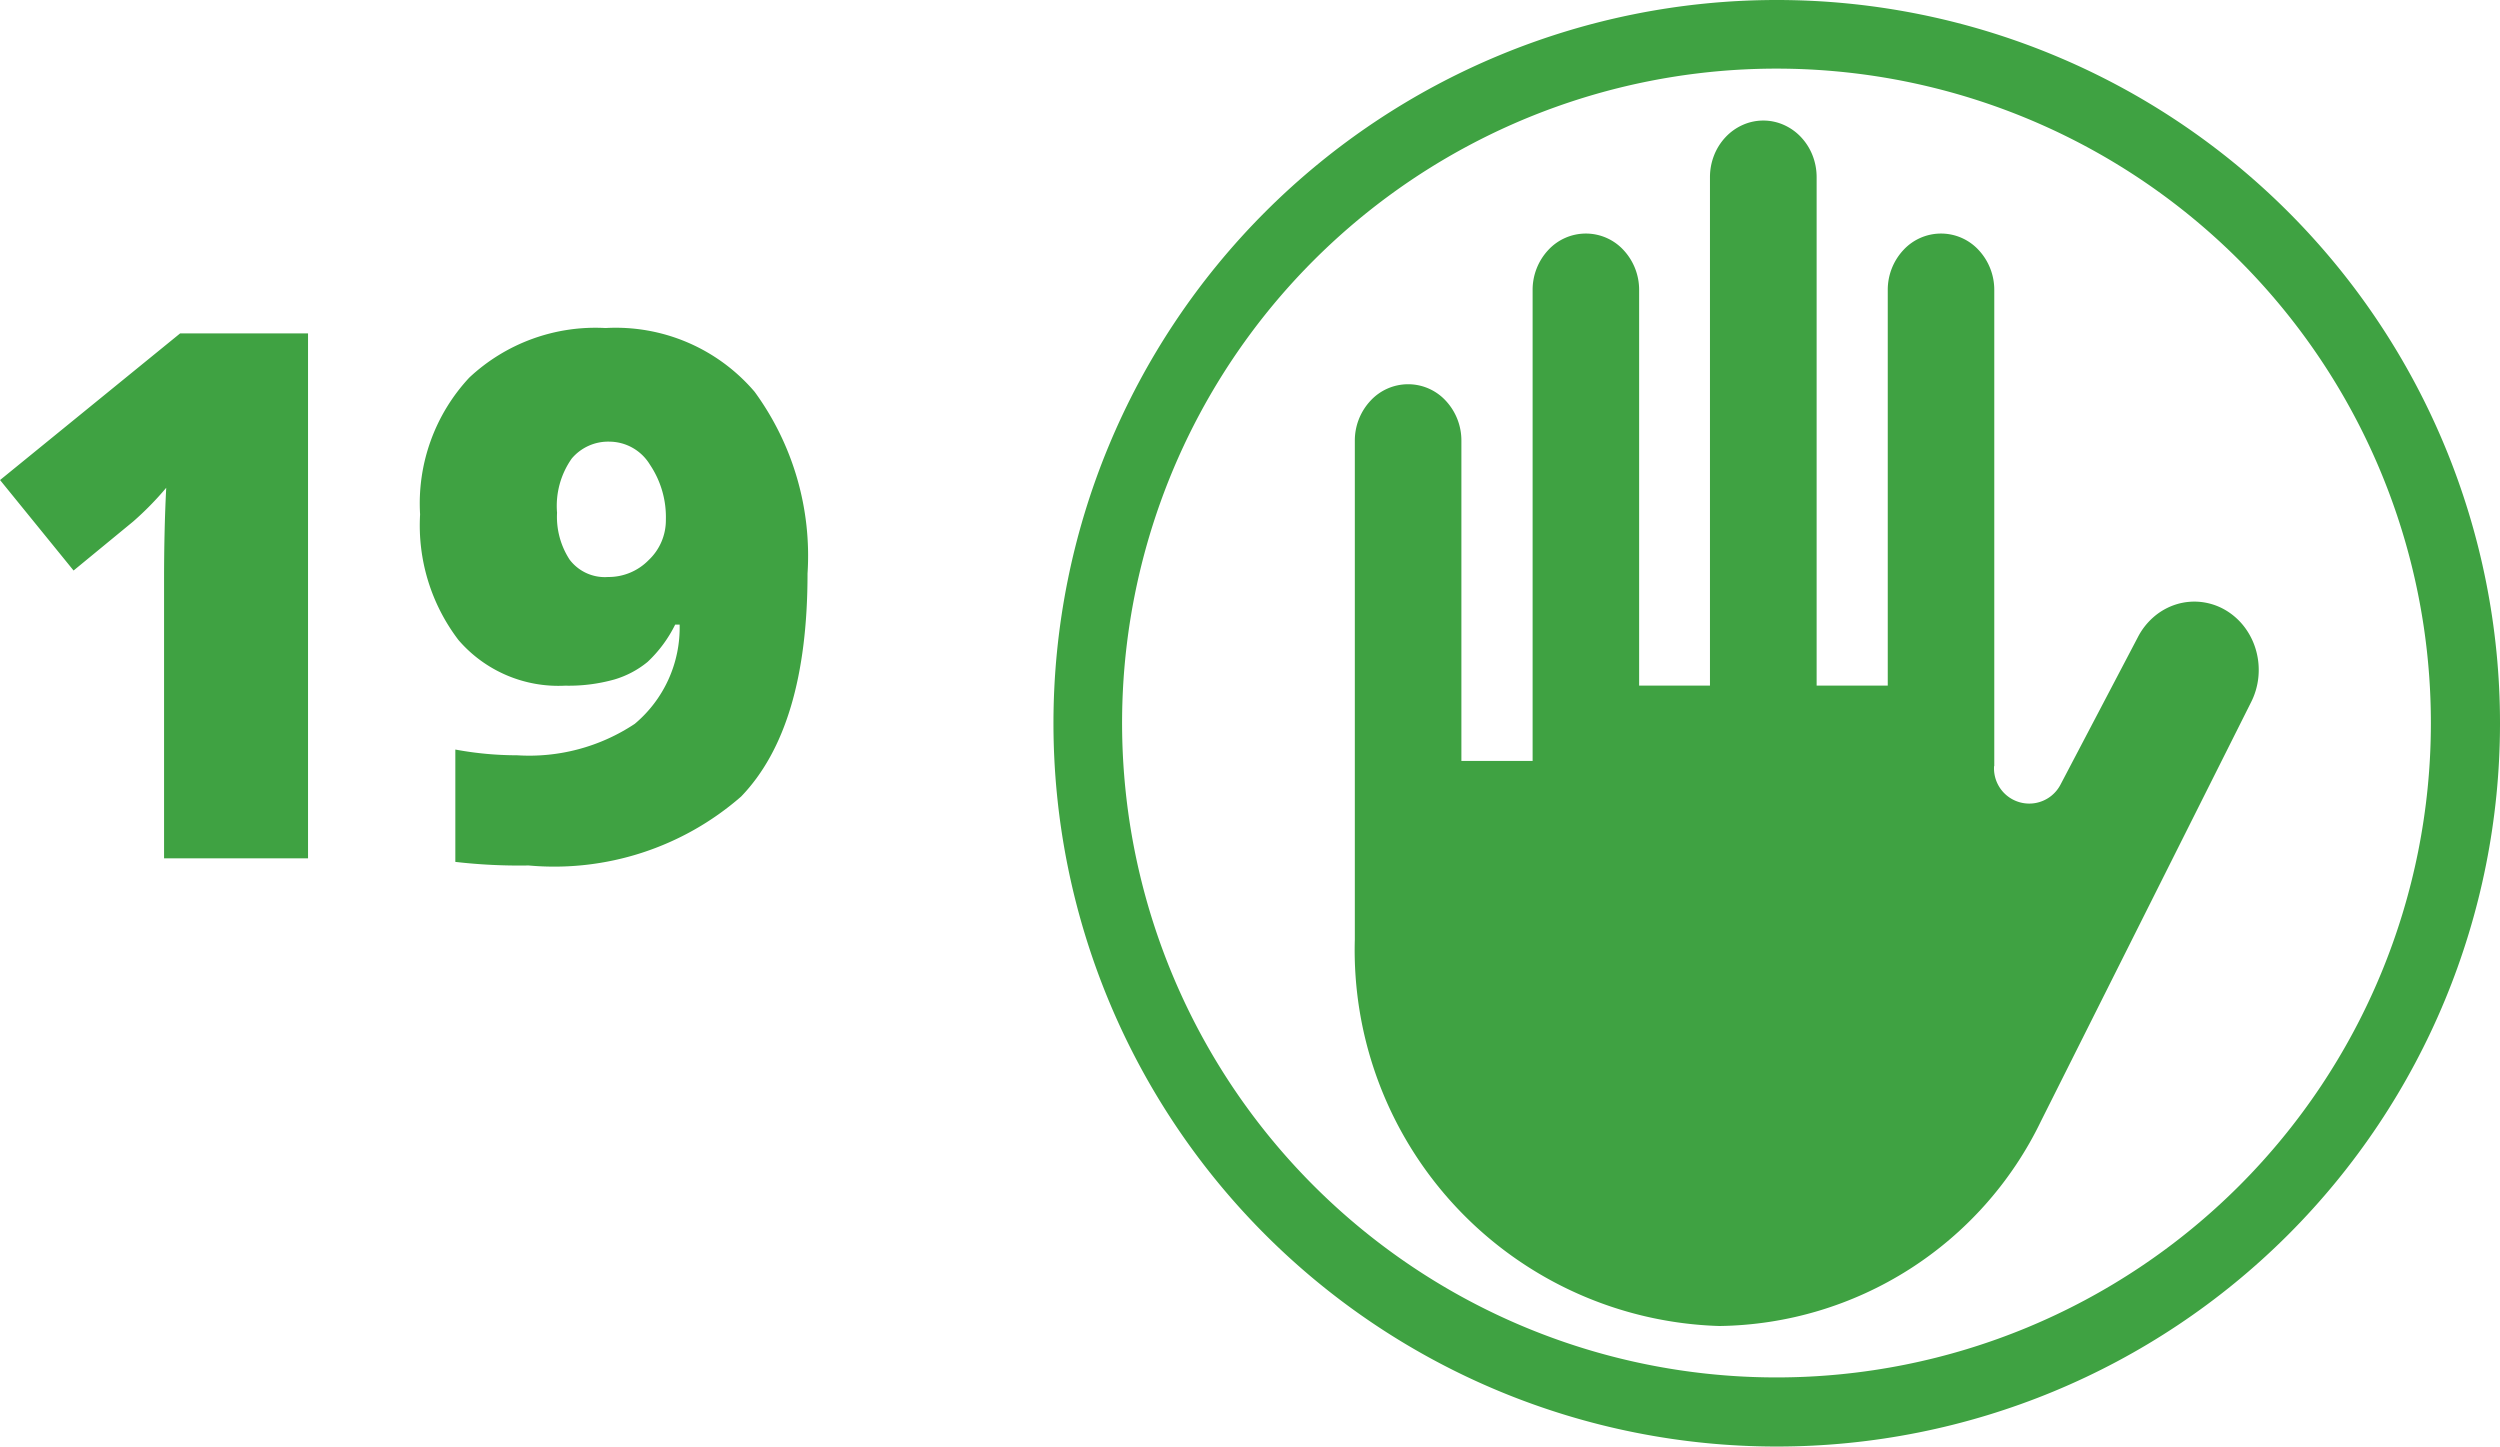
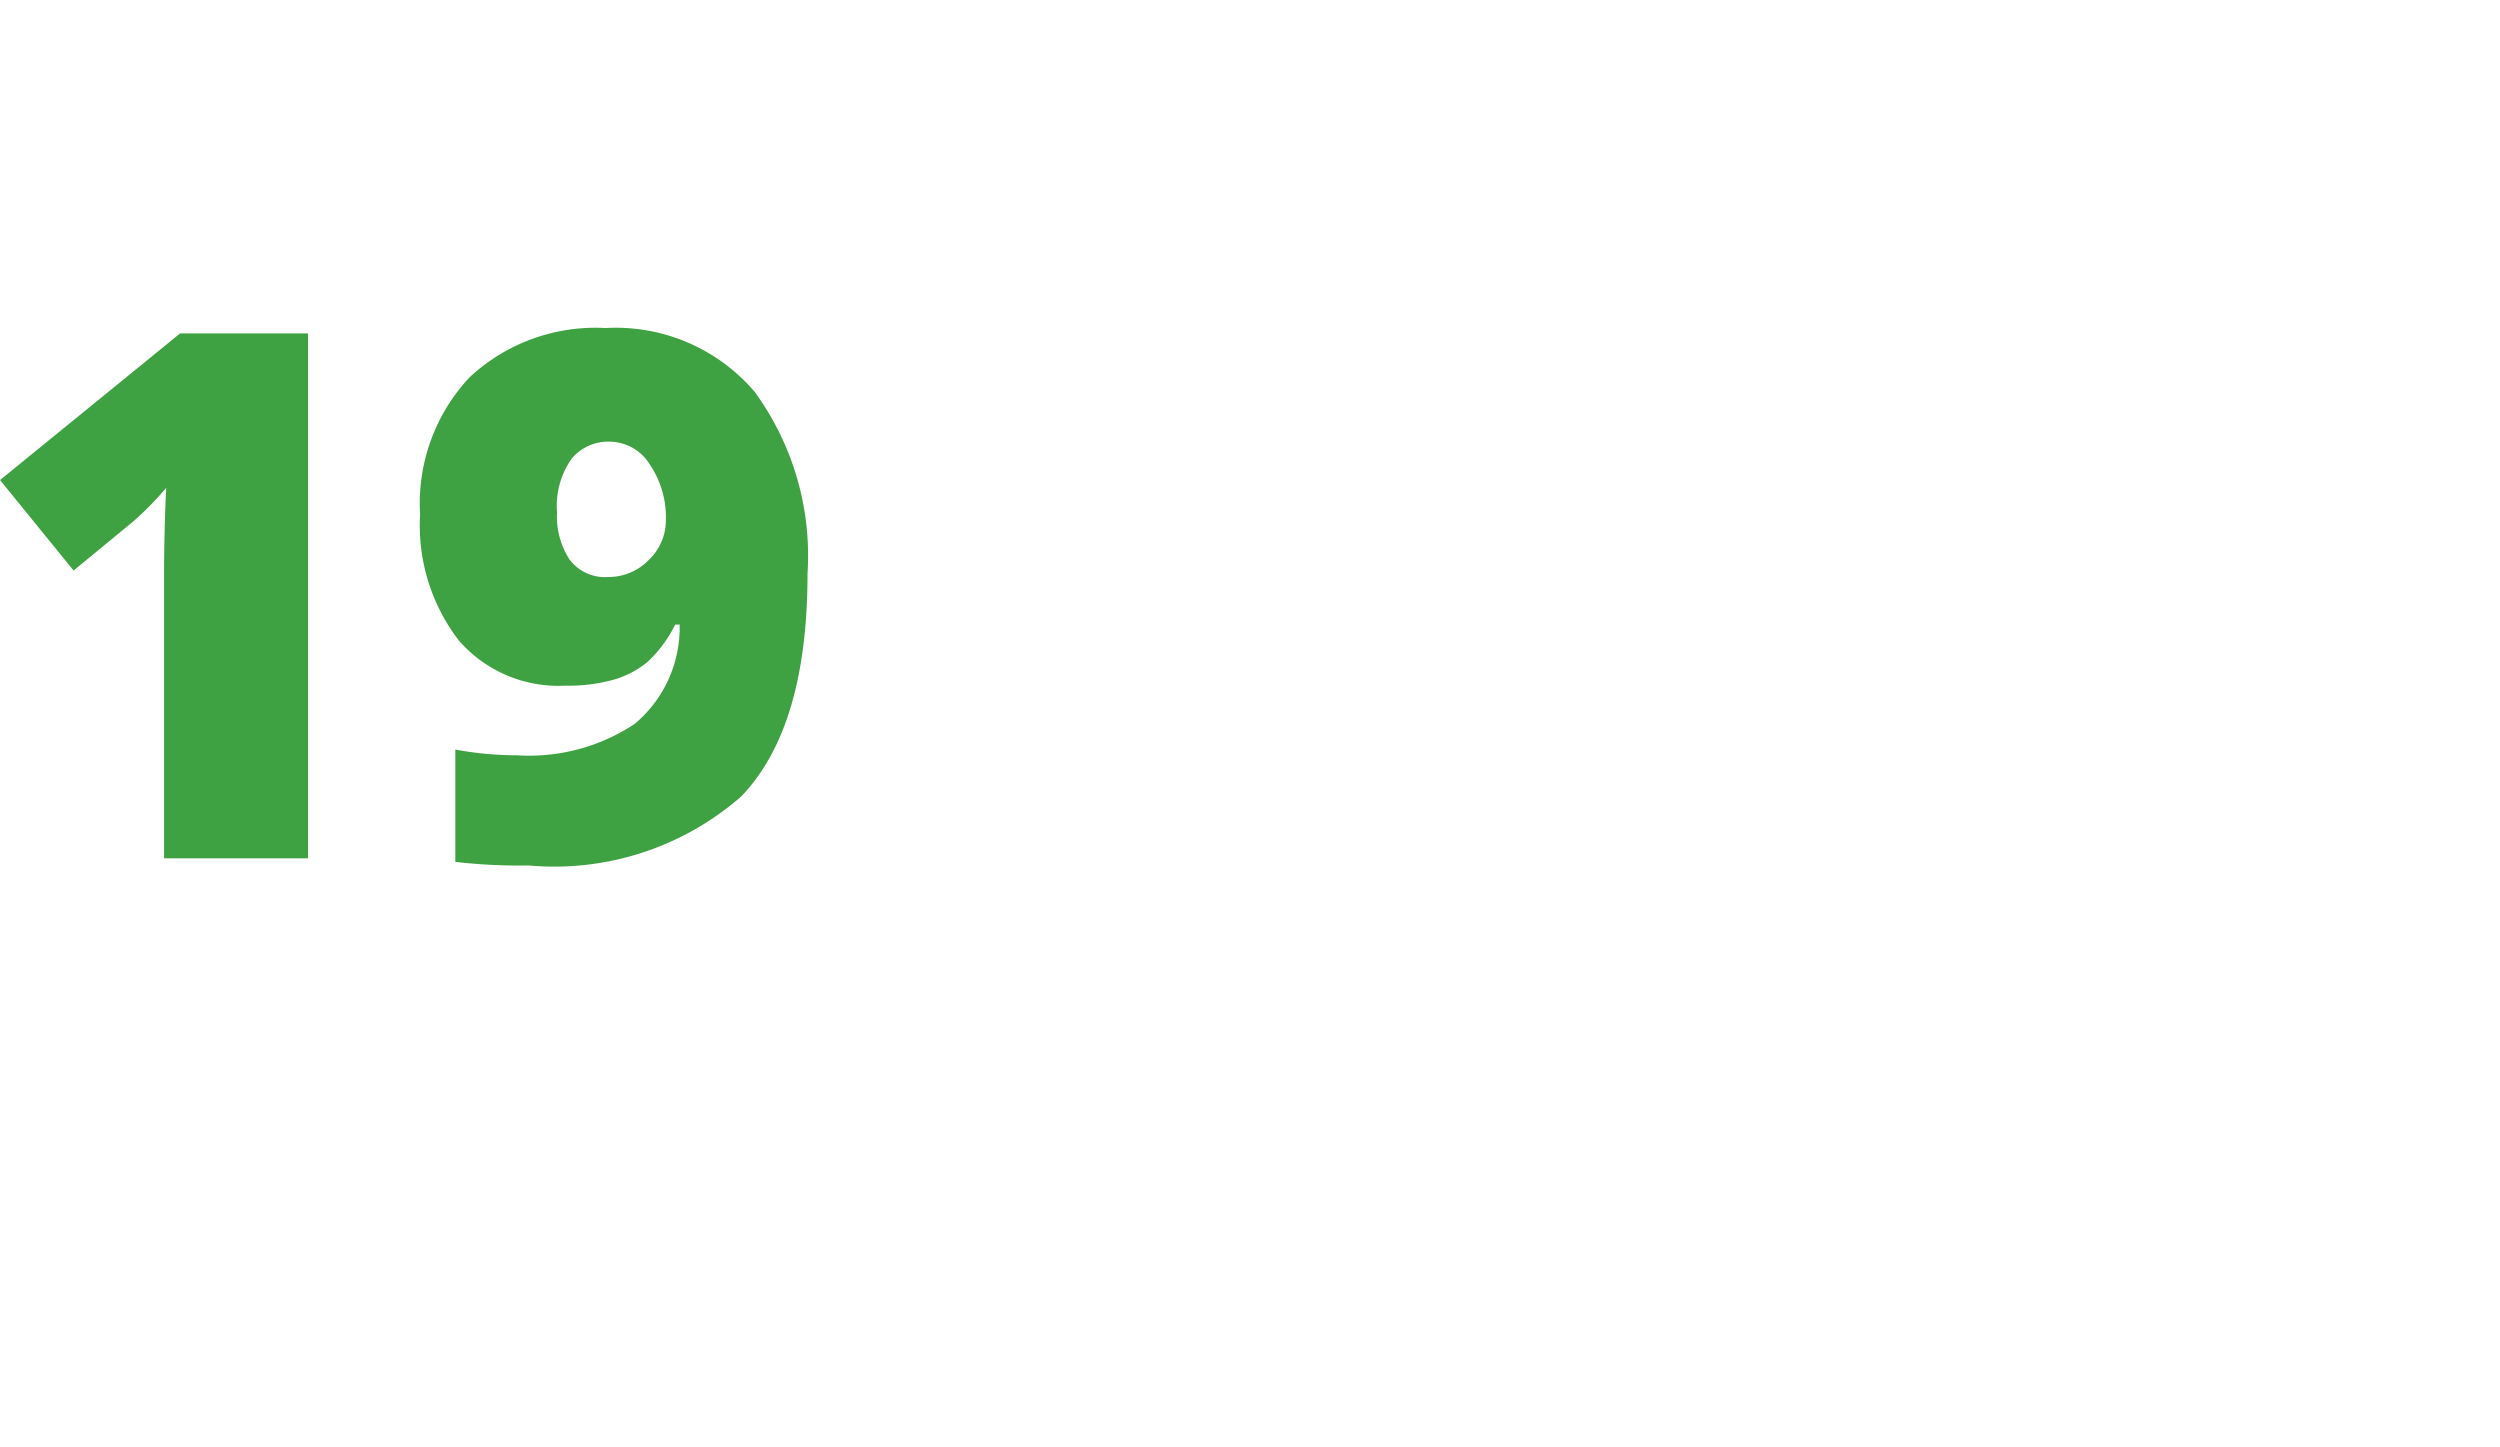
<svg xmlns="http://www.w3.org/2000/svg" width="51.001" height="29.51" viewBox="0 0 51.001 29.51">
  <g id="Group_1193" data-name="Group 1193" transform="translate(-58.509 -2782.49)">
    <path id="Path_1422" data-name="Path 1422" d="M9.61,16H6.673V10.331q0-1.033.044-1.89a6.281,6.281,0,0,1-.674.688l-1.216,1-1.5-1.846L7,5.292H9.61ZM19.8,10.192q0,3.142-1.355,4.548a5.8,5.8,0,0,1-4.336,1.406,11.374,11.374,0,0,1-1.494-.073V13.781a6.874,6.874,0,0,0,1.26.117,3.889,3.889,0,0,0,2.4-.641,2.564,2.564,0,0,0,.916-2.025H17.1a2.645,2.645,0,0,1-.564.762,1.926,1.926,0,0,1-.681.359,3.447,3.447,0,0,1-1,.125,2.69,2.69,0,0,1-2.175-.93,3.857,3.857,0,0,1-.784-2.563A3.763,3.763,0,0,1,12.9,6.193a3.764,3.764,0,0,1,2.78-1.011,3.721,3.721,0,0,1,3.04,1.3A5.673,5.673,0,0,1,19.8,10.192ZM15.763,7.5a.972.972,0,0,0-.773.344,1.679,1.679,0,0,0-.3,1.106,1.6,1.6,0,0,0,.256.956.9.9,0,0,0,.784.355,1.144,1.144,0,0,0,.828-.344,1.117,1.117,0,0,0,.352-.828,1.914,1.914,0,0,0-.326-1.121A.972.972,0,0,0,15.763,7.5Z" transform="translate(55.183 2784)" fill="#3fa242" />
    <g id="Group_3_" data-name="Group (3)" transform="translate(80 2782.49)">
-       <path id="Path_1398" data-name="Path 1398" d="M18.045,15.172V5.458a1.189,1.189,0,0,0-.318-.815,1.044,1.044,0,0,0-1.537,0,1.189,1.189,0,0,0-.318.815v8.069H14.421V3.153a1.214,1.214,0,0,0-.083-.441,1.161,1.161,0,0,0-.236-.374,1.085,1.085,0,0,0-.353-.25,1.03,1.03,0,0,0-.832,0,1.085,1.085,0,0,0-.353.25,1.159,1.159,0,0,0-.236.374,1.214,1.214,0,0,0-.083.441V13.527H10.8V5.458a1.189,1.189,0,0,0-.318-.815,1.044,1.044,0,0,0-1.537,0,1.189,1.189,0,0,0-.318.815v9.606H7.174V8.532a1.189,1.189,0,0,0-.318-.815,1.044,1.044,0,0,0-1.537,0A1.189,1.189,0,0,0,5,8.532V18.706a7.672,7.672,0,0,0,7.438,7.886A7.39,7.39,0,0,0,19,22.408l4.281-8.536a1.452,1.452,0,0,0,.152-.519,1.476,1.476,0,0,0-.047-.541,1.425,1.425,0,0,0-.238-.481,1.336,1.336,0,0,0-.394-.348,1.26,1.26,0,0,0-.489-.161,1.242,1.242,0,0,0-.51.049,1.29,1.29,0,0,0-.454.253,1.377,1.377,0,0,0-.328.418l-1.574,3a.719.719,0,0,1-1.358-.374" transform="translate(1.148 0.459)" fill="#3fa242" />
-       <path id="Path_1399" data-name="Path 1399" d="M14.755,0A14.755,14.755,0,1,1,0,14.755,14.755,14.755,0,0,1,14.755,0ZM28.1,14.755A13.35,13.35,0,1,0,14.755,28.1,13.349,13.349,0,0,0,28.1,14.755Z" fill="#3fa242" fill-rule="evenodd" />
-     </g>
+       </g>
  </g>
</svg>